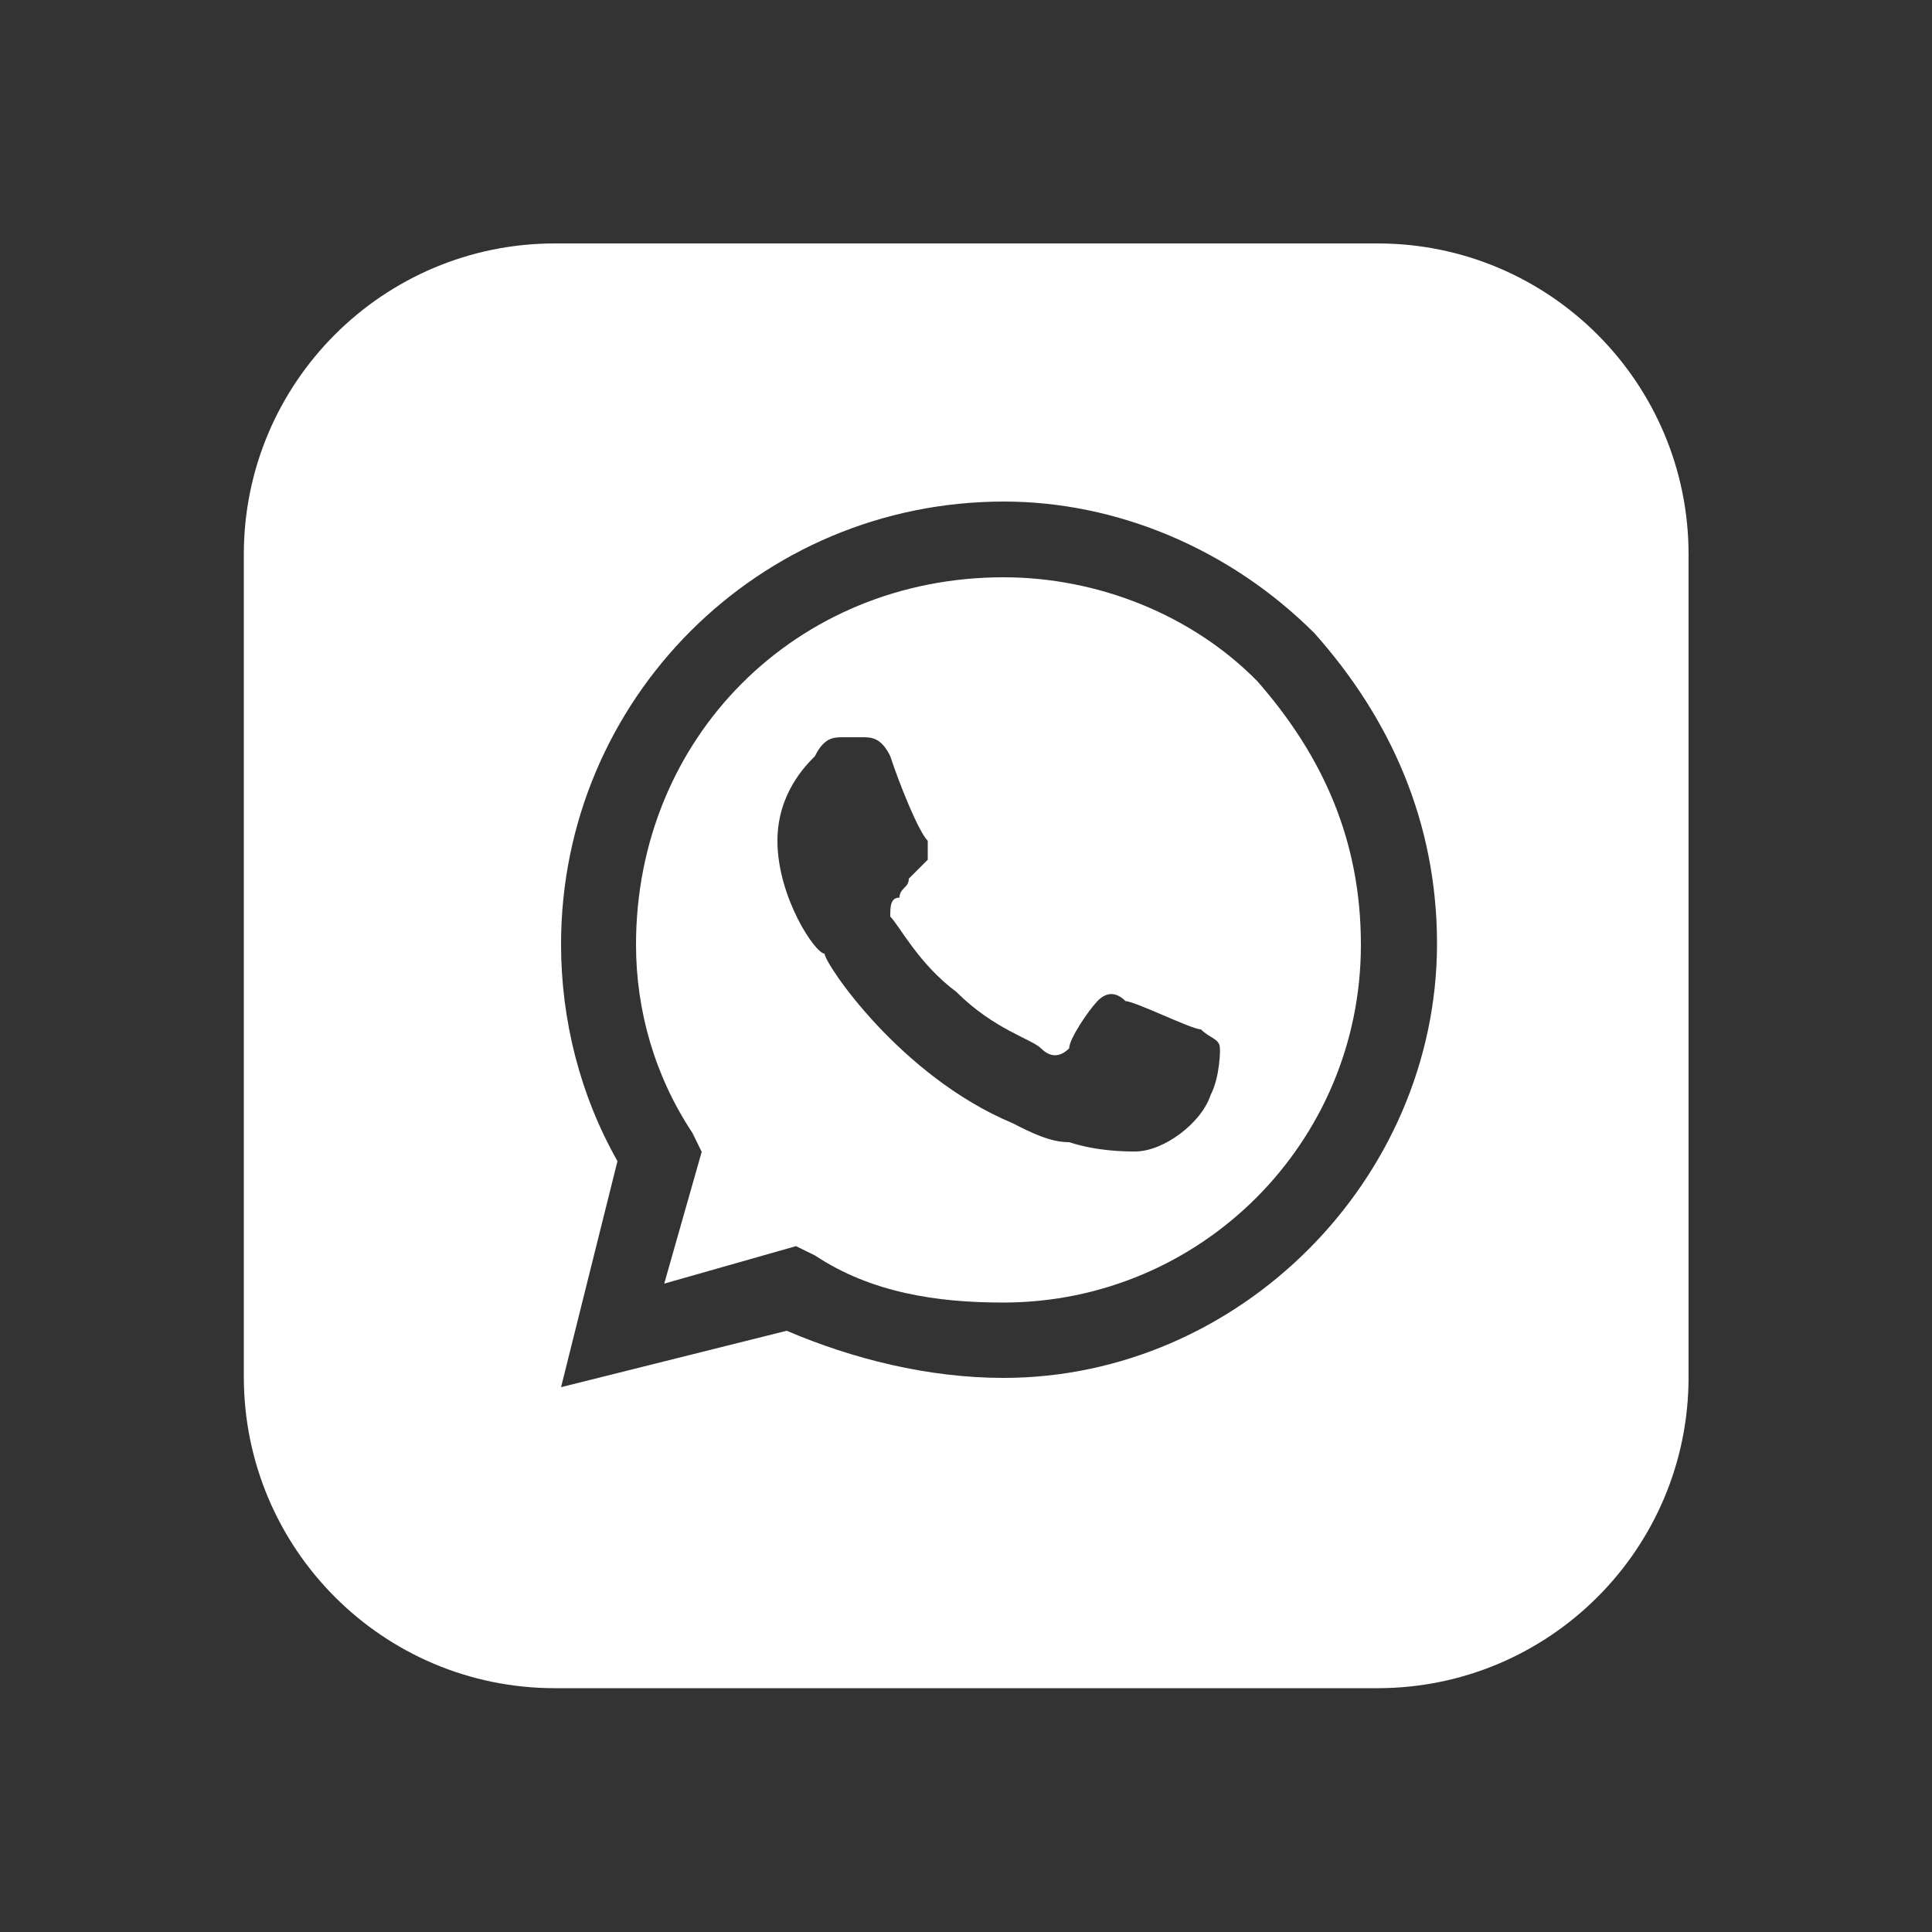
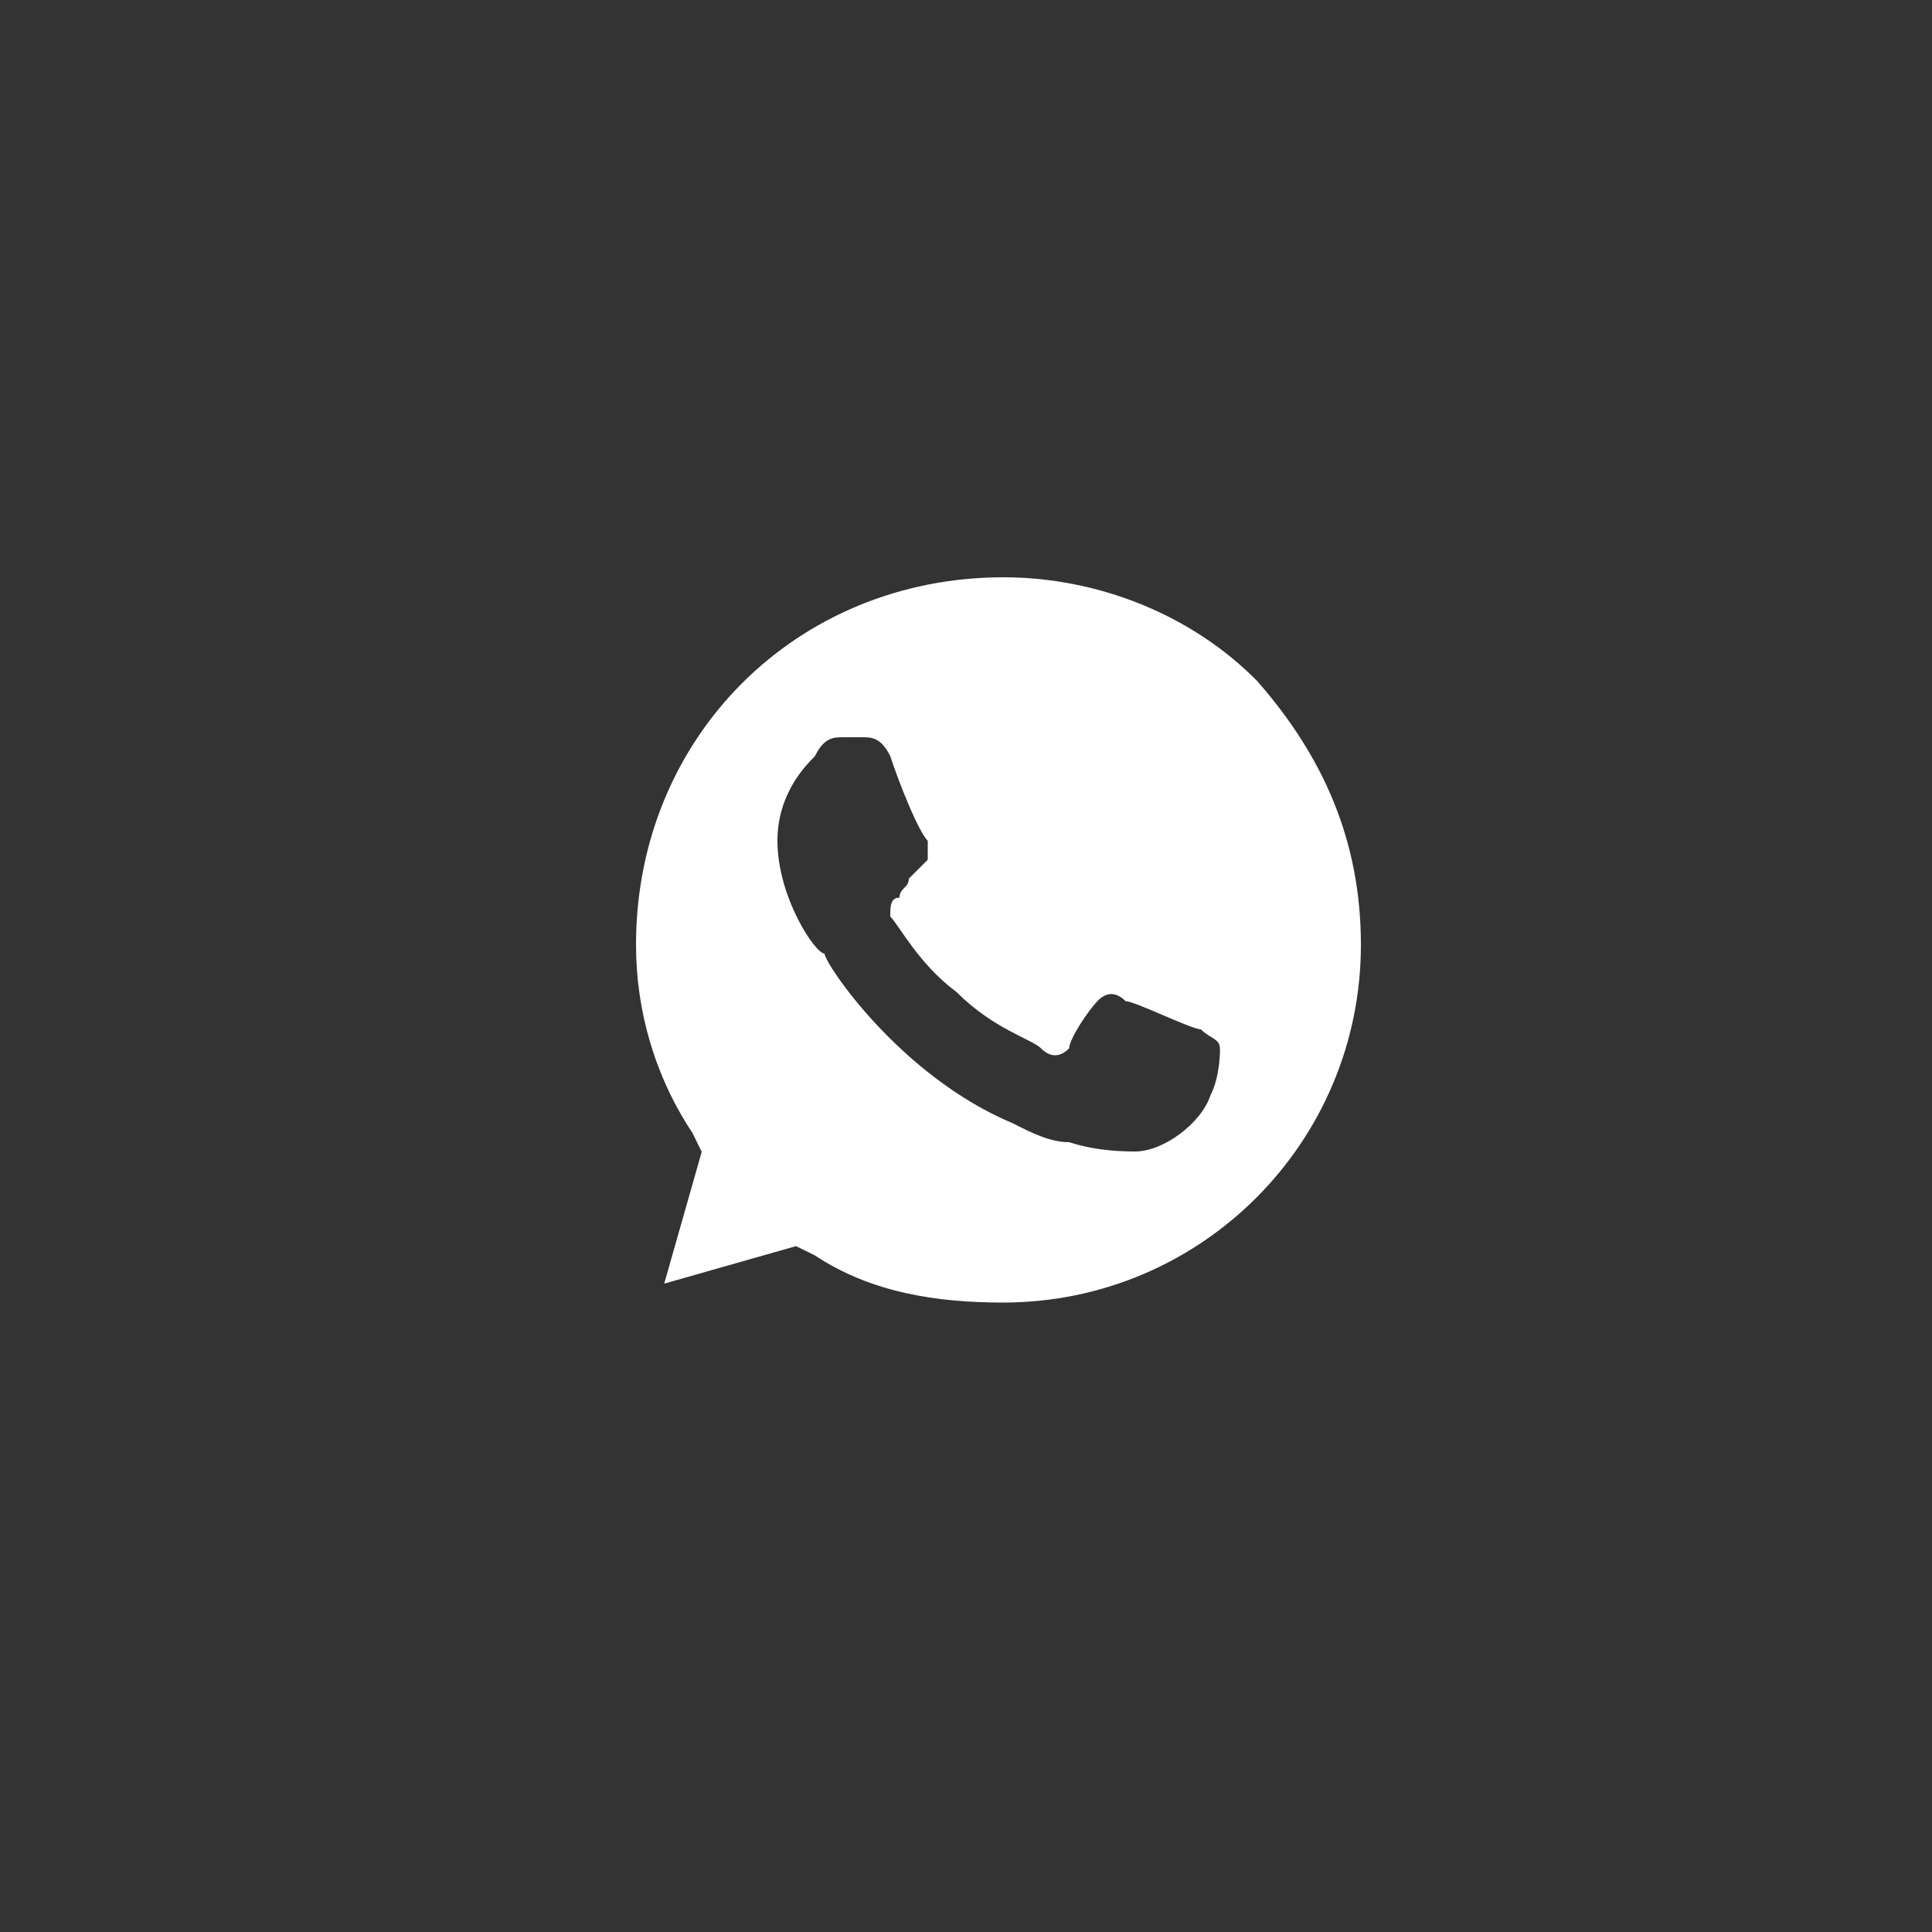
<svg xmlns="http://www.w3.org/2000/svg" id="Слой_1" x="0px" y="0px" viewBox="0 0 500 500" style="enable-background:new 0 0 500 500;" xml:space="preserve">
  <rect x="0" y="0" width="500" height="500" fill="#333333" stroke="none" />
  <style type="text/css"> .st0{fill-rule:evenodd;clip-rule:evenodd;fill:#FFFFFF;} </style>
  <g>
-     <path class="st0" d="M356.5,63H143.6c-44.4,0-80.5,36-80.5,80.5v212.8c0,44.5,36,80.6,80.5,80.6h212.9c44.4,0,80.5-36,80.5-80.5 V143.5C437,99.1,401,63,356.5,63z M259.7,356.6c-19.5,0-39-4.9-56.1-12.2L145.2,359l14.6-58.5c-9.7-17.1-14.6-36.6-14.6-56.1 c0-63.4,51.2-114.6,114.6-114.6c29.2,0,58.5,12.2,80.4,34.1c19.5,21.9,31.7,48.7,31.7,80.4C371.8,305.4,320.6,356.6,259.7,356.6z" />
    <path class="st0" d="M259.7,149.4c-53.6,0-95.1,41.4-95.1,95.1c0,17.1,4.9,34.1,14.6,48.7l2.4,4.9l-9.7,34.1l34.1-9.7l4.9,2.4 c14.6,9.7,31.7,12.2,48.7,12.2c51.2,0,92.6-41.4,92.6-92.6c0-26.8-9.7-48.7-26.8-68.2C308.5,159.1,284.1,149.4,259.7,149.4z M313.3,283.4c-2.4,7.3-12.2,14.6-19.5,14.6c-2.4,0-9.7,0-17.1-2.4c-4.9,0-9.7-2.4-14.6-4.9c-29.2-12.2-48.7-41.4-48.7-43.9 c-2.4,0-12.2-14.6-12.2-29.2c0-12.2,7.3-19.5,9.7-21.9c2.4-4.9,4.9-4.9,7.3-4.9s4.9,0,4.9,0c2.4,0,4.9,0,7.3,4.9 c2.4,7.3,7.3,19.5,9.7,21.9c0,0,0,2.4,0,4.9c-2.4,2.4-2.4,2.4-4.9,4.9c0,2.4-2.4,2.4-2.4,4.9c-2.4,0-2.4,2.4-2.4,4.9 c2.4,2.4,7.3,12.2,17.1,19.5c9.7,9.7,19.5,12.2,21.9,14.6s4.9,2.4,7.3,0c0-2.4,4.9-9.7,7.3-12.2s4.9-2.4,7.3,0 c2.4,0,17.1,7.3,19.5,7.3c2.4,2.4,4.9,2.4,4.9,4.9C315.8,271.3,315.8,278.6,313.3,283.4z" />
  </g>
</svg>